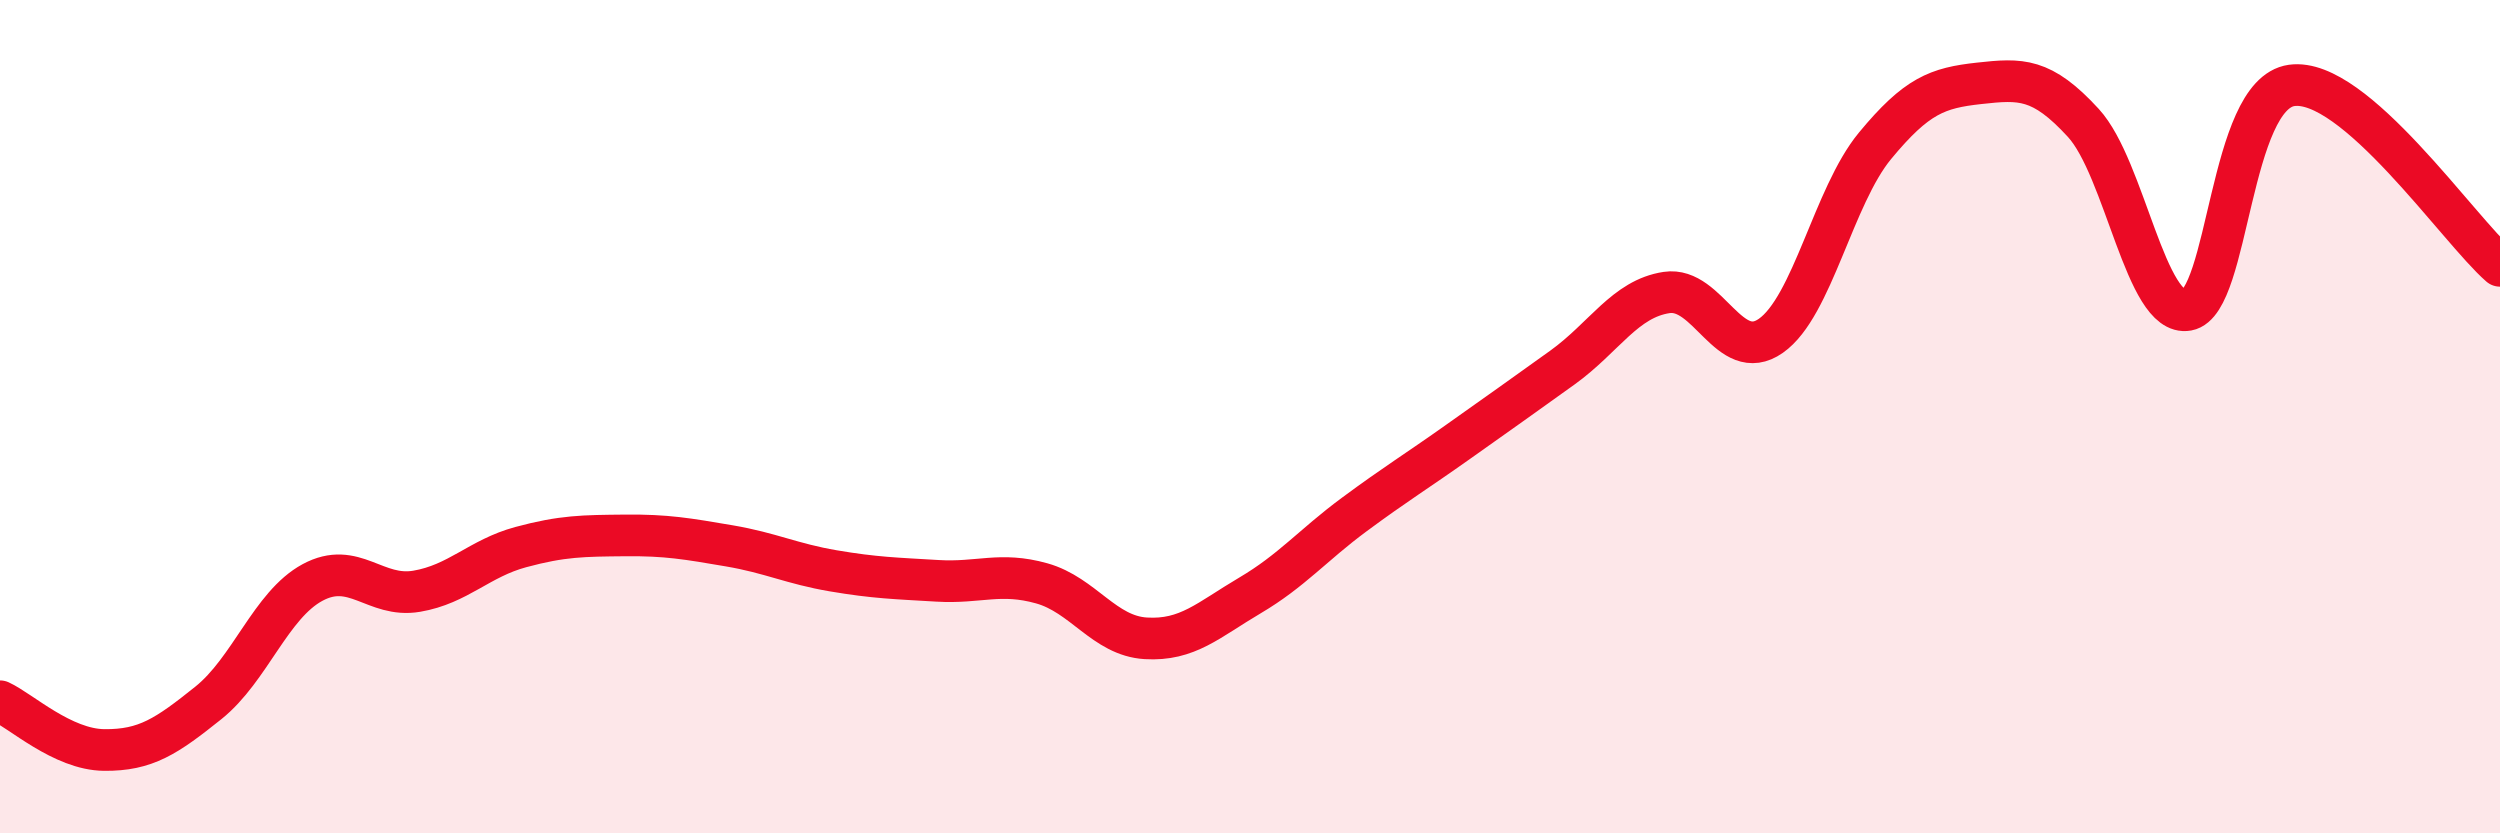
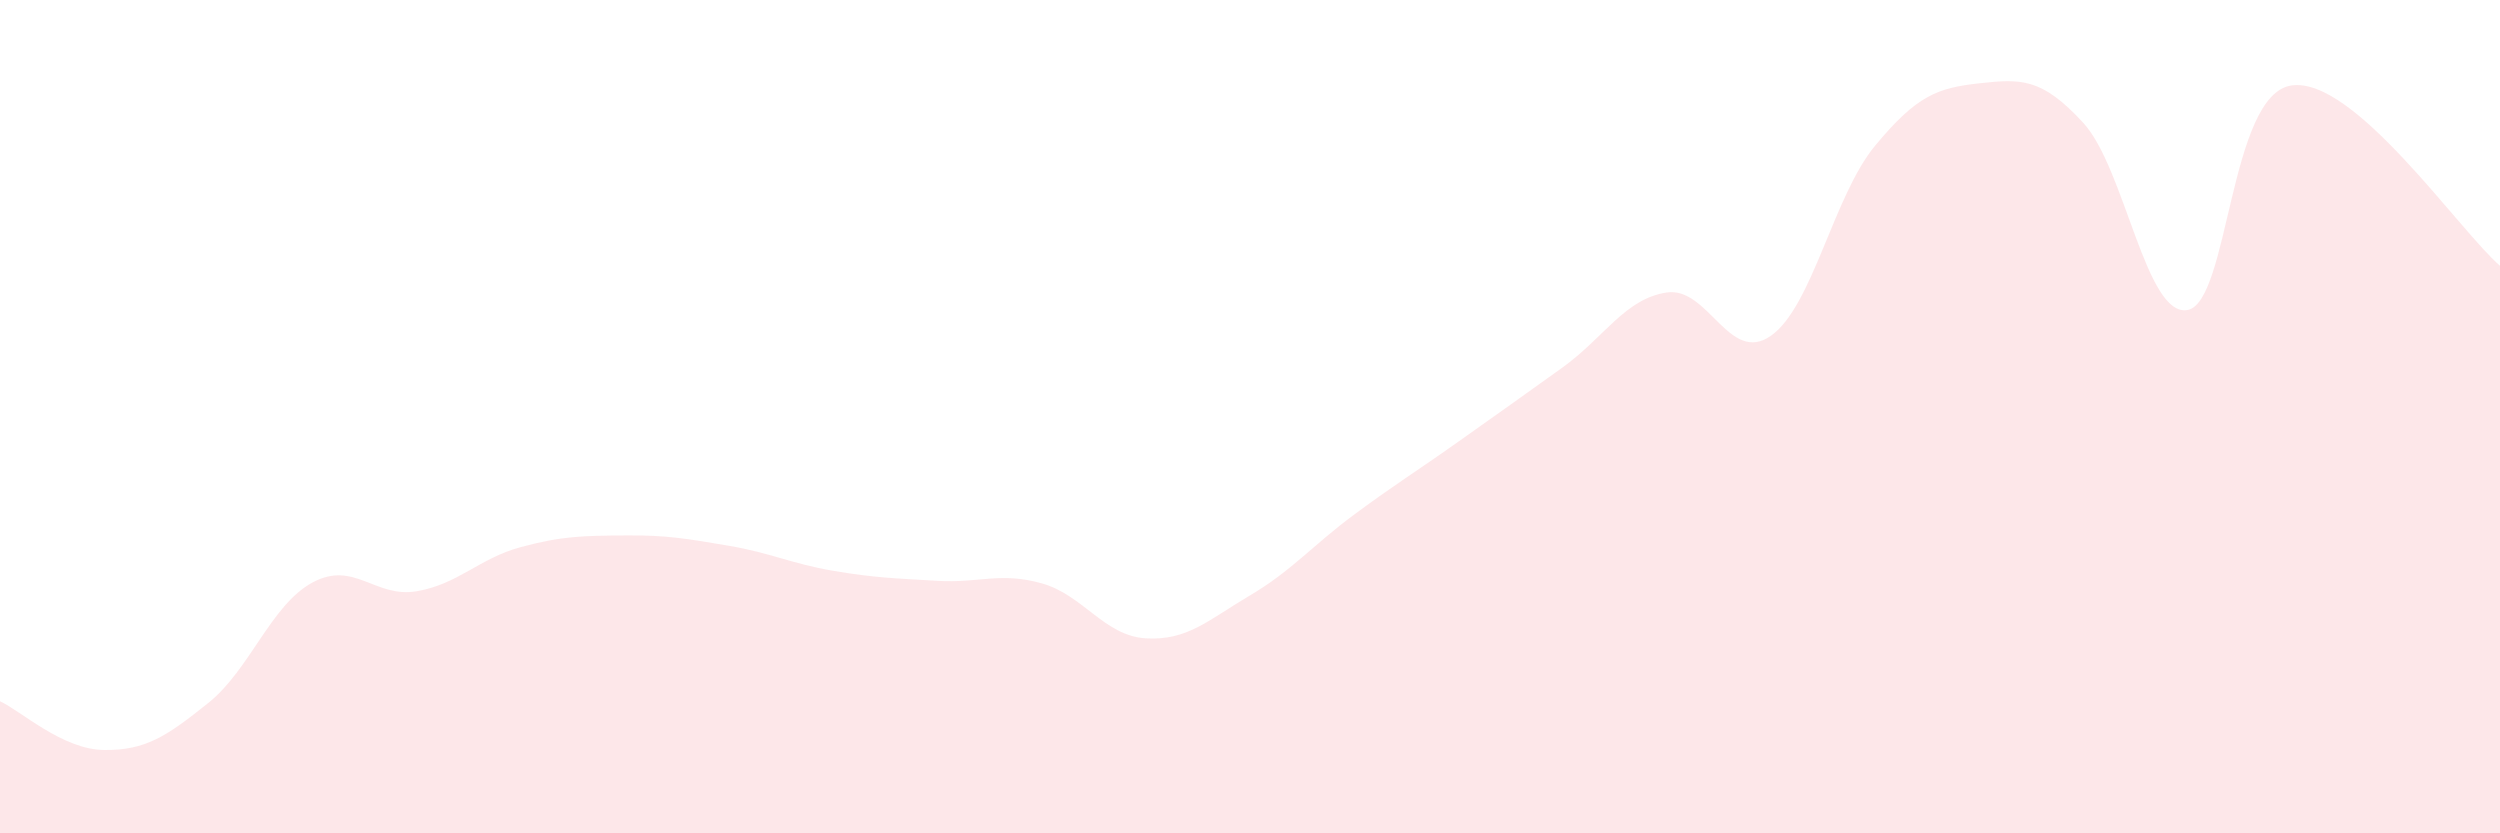
<svg xmlns="http://www.w3.org/2000/svg" width="60" height="20" viewBox="0 0 60 20">
  <path d="M 0,16.83 C 0.5,17.06 1.5,17.99 2.5,18 C 3.5,18.01 4,17.67 5,16.87 C 6,16.07 6.5,14.52 7.5,13.98 C 8.5,13.44 9,14.36 10,14.19 C 11,14.02 11.5,13.4 12.5,13.13 C 13.5,12.86 14,12.86 15,12.85 C 16,12.84 16.5,12.93 17.5,13.1 C 18.5,13.27 19,13.53 20,13.7 C 21,13.87 21.5,13.88 22.5,13.94 C 23.5,14 24,13.72 25,14 C 26,14.28 26.5,15.26 27.5,15.32 C 28.5,15.38 29,14.88 30,14.29 C 31,13.7 31.5,13.09 32.5,12.35 C 33.5,11.61 34,11.31 35,10.6 C 36,9.89 36.5,9.54 37.5,8.82 C 38.5,8.1 39,7.17 40,7.02 C 41,6.87 41.5,8.76 42.5,8.06 C 43.5,7.36 44,4.71 45,3.5 C 46,2.29 46.5,2.11 47.5,2 C 48.5,1.89 49,1.86 50,2.95 C 51,4.04 51.5,7.62 52.5,7.44 C 53.5,7.26 53.5,2.26 55,2.05 C 56.5,1.84 59,5.51 60,6.38L60 20L0 20Z" fill="#EB0A25" opacity="0.1" stroke-linecap="round" stroke-linejoin="round" />
-   <path d="M 0,16.83 C 0.5,17.06 1.5,17.99 2.5,18 C 3.5,18.01 4,17.67 5,16.87 C 6,16.07 6.5,14.52 7.5,13.98 C 8.5,13.44 9,14.36 10,14.19 C 11,14.02 11.5,13.4 12.5,13.13 C 13.5,12.86 14,12.86 15,12.85 C 16,12.84 16.5,12.93 17.5,13.1 C 18.5,13.27 19,13.53 20,13.7 C 21,13.87 21.5,13.88 22.5,13.94 C 23.5,14 24,13.72 25,14 C 26,14.28 26.5,15.26 27.5,15.32 C 28.5,15.38 29,14.88 30,14.29 C 31,13.7 31.5,13.09 32.5,12.35 C 33.5,11.61 34,11.31 35,10.6 C 36,9.89 36.5,9.54 37.5,8.82 C 38.5,8.1 39,7.17 40,7.02 C 41,6.87 41.5,8.76 42.5,8.06 C 43.5,7.36 44,4.71 45,3.5 C 46,2.29 46.5,2.11 47.5,2 C 48.5,1.89 49,1.86 50,2.95 C 51,4.04 51.5,7.62 52.5,7.44 C 53.5,7.26 53.5,2.26 55,2.05 C 56.5,1.84 59,5.51 60,6.38" stroke="#EB0A25" stroke-width="1" fill="none" stroke-linecap="round" stroke-linejoin="round" />
</svg>